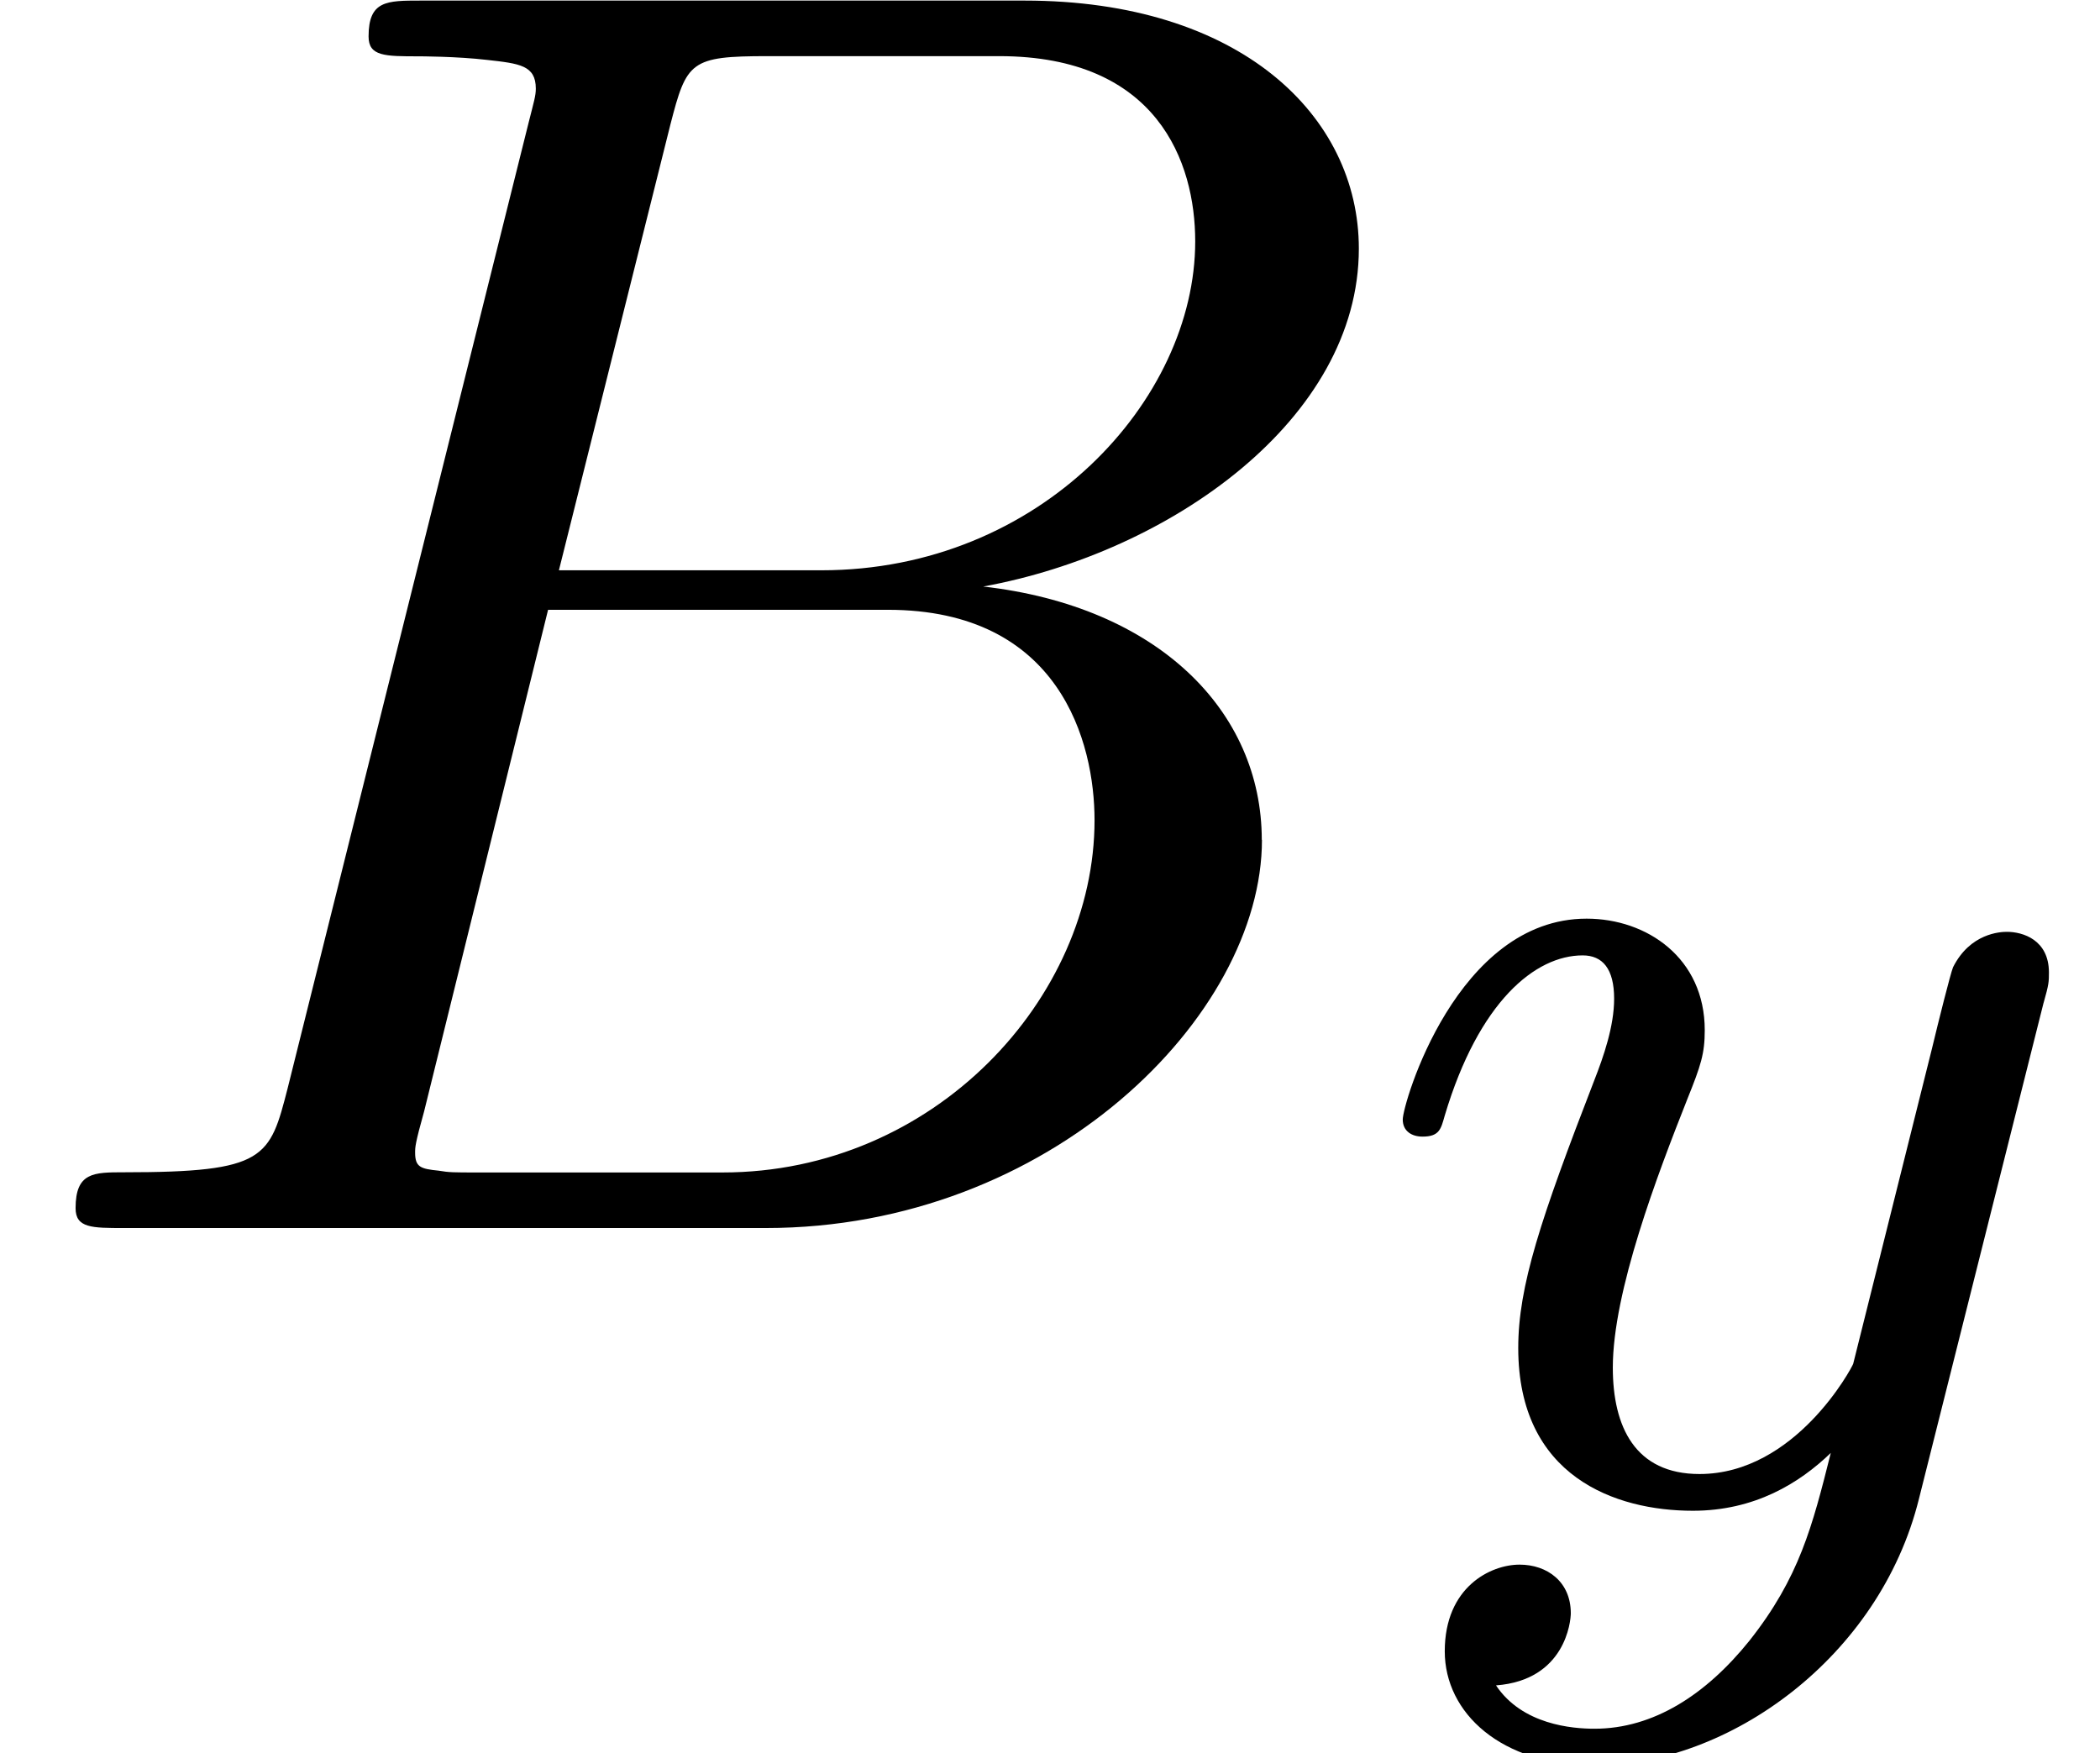
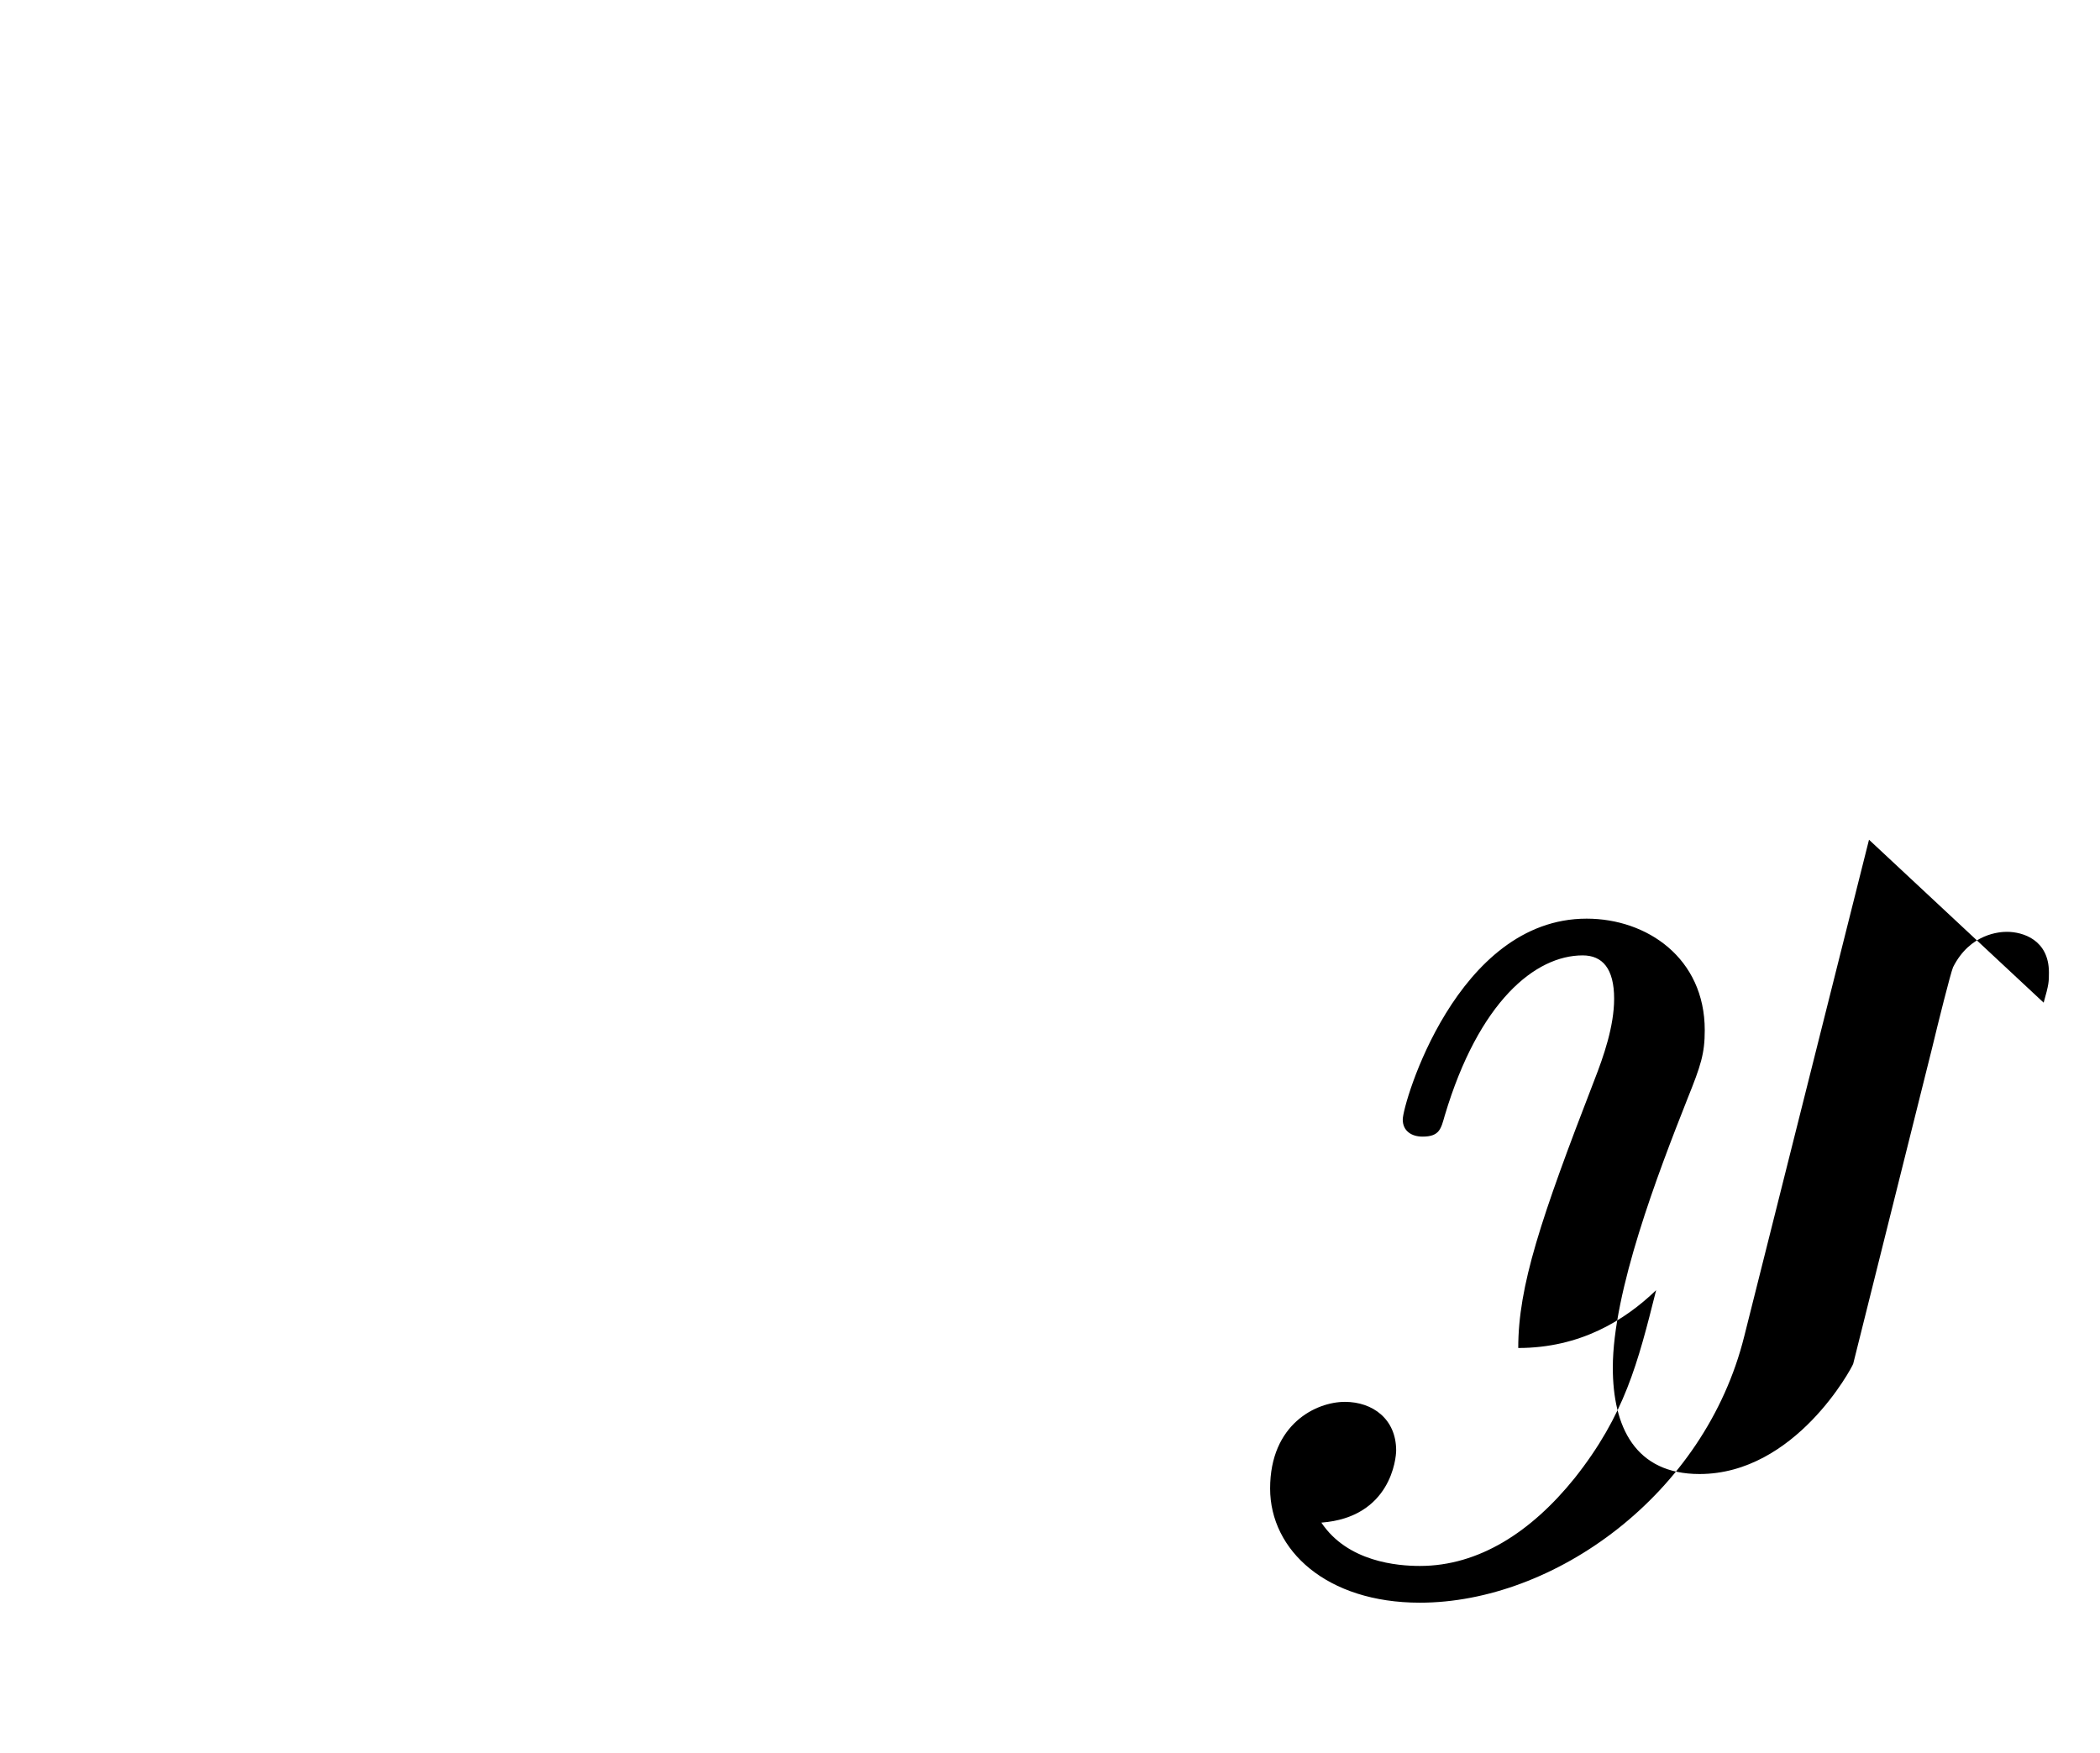
<svg xmlns="http://www.w3.org/2000/svg" xmlns:xlink="http://www.w3.org/1999/xlink" version="1.1" width="12.746pt" height="10.641pt" viewBox="0 -7.455 12.746 10.641">
  <defs>
-     <path id="g21-121" d="m4.129-3.005c.032-.112 .032-.128 .032-.183c0-.199-.159-.247-.255-.247c-.04 0-.223 .008-.327 .215c-.016 .04-.088 .327-.128 .494l-.478 1.913c-.008 .024-.351 .669-.933 .669c-.391 0-.526-.287-.526-.646c0-.462 .271-1.172 .454-1.634c.08-.199 .104-.271 .104-.414c0-.438-.351-.677-.717-.677c-.789 0-1.116 1.124-1.116 1.219c0 .072 .056 .104 .12 .104c.104 0 .112-.048 .135-.128c.207-.693 .55-.972 .837-.972c.12 0 .191 .08 .191 .263c0 .167-.064 .351-.12 .494c-.327 .845-.462 1.251-.462 1.626c0 .781 .59 .988 1.06 .988c.375 0 .646-.167 .837-.351c-.112 .446-.191 .757-.494 1.14c-.263 .327-.582 .534-.94 .534c-.135 0-.438-.024-.598-.263c.422-.032 .454-.391 .454-.438c0-.191-.143-.295-.311-.295c-.175 0-.454 .135-.454 .526c0 .375 .343 .693 .909 .693c.813 0 1.73-.654 1.969-1.618l.757-3.013z" />
+     <path id="g21-121" d="m4.129-3.005c.032-.112 .032-.128 .032-.183c0-.199-.159-.247-.255-.247c-.04 0-.223 .008-.327 .215c-.016 .04-.088 .327-.128 .494l-.478 1.913c-.008 .024-.351 .669-.933 .669c-.391 0-.526-.287-.526-.646c0-.462 .271-1.172 .454-1.634c.08-.199 .104-.271 .104-.414c0-.438-.351-.677-.717-.677c-.789 0-1.116 1.124-1.116 1.219c0 .072 .056 .104 .12 .104c.104 0 .112-.048 .135-.128c.207-.693 .55-.972 .837-.972c.12 0 .191 .08 .191 .263c0 .167-.064 .351-.12 .494c-.327 .845-.462 1.251-.462 1.626c.375 0 .646-.167 .837-.351c-.112 .446-.191 .757-.494 1.14c-.263 .327-.582 .534-.94 .534c-.135 0-.438-.024-.598-.263c.422-.032 .454-.391 .454-.438c0-.191-.143-.295-.311-.295c-.175 0-.454 .135-.454 .526c0 .375 .343 .693 .909 .693c.813 0 1.73-.654 1.969-1.618l.757-3.013z" />
    <use id="g22-66" xlink:href="#g3-66" transform="scale(1.095)" />
-     <path id="g3-66" d="m6.994-2.152c0-.717-.578-1.295-1.544-1.405c1.036-.189 2.082-.927 2.082-1.873c0-.737-.658-1.375-1.853-1.375h-3.347c-.189 0-.289 0-.289 .199c0 .11 .09 .11 .279 .11c0 0 .209 0 .379 .02c.179 .02 .269 .03 .269 .159c0 .04-.01 .07-.04 .189l-1.335 5.35c-.1 .389-.12 .468-.907 .468c-.169 0-.269 0-.269 .199c0 .11 .09 .11 .269 .11h3.557c1.574 0 2.75-1.176 2.75-2.152zm-.369-3.318c0 .877-.857 1.823-2.072 1.823h-1.455l.618-2.471c.09-.349 .11-.379 .538-.379h1.285c.877 0 1.086 .588 1.086 1.026zm-.558 3.208c0 .986-.887 1.953-2.062 1.953h-1.355c-.139 0-.159 0-.219-.01c-.1-.01-.13-.02-.13-.1c0-.03 0-.05 .05-.229l.687-2.78h1.883c.956 0 1.146 .737 1.146 1.166z" />
  </defs>
  <g id="page556">
    <use x="0" y="0" xlink:href="#g22-66" />
    <use x="8.275" y="1.636" xlink:href="#g21-121" />
  </g>
</svg>